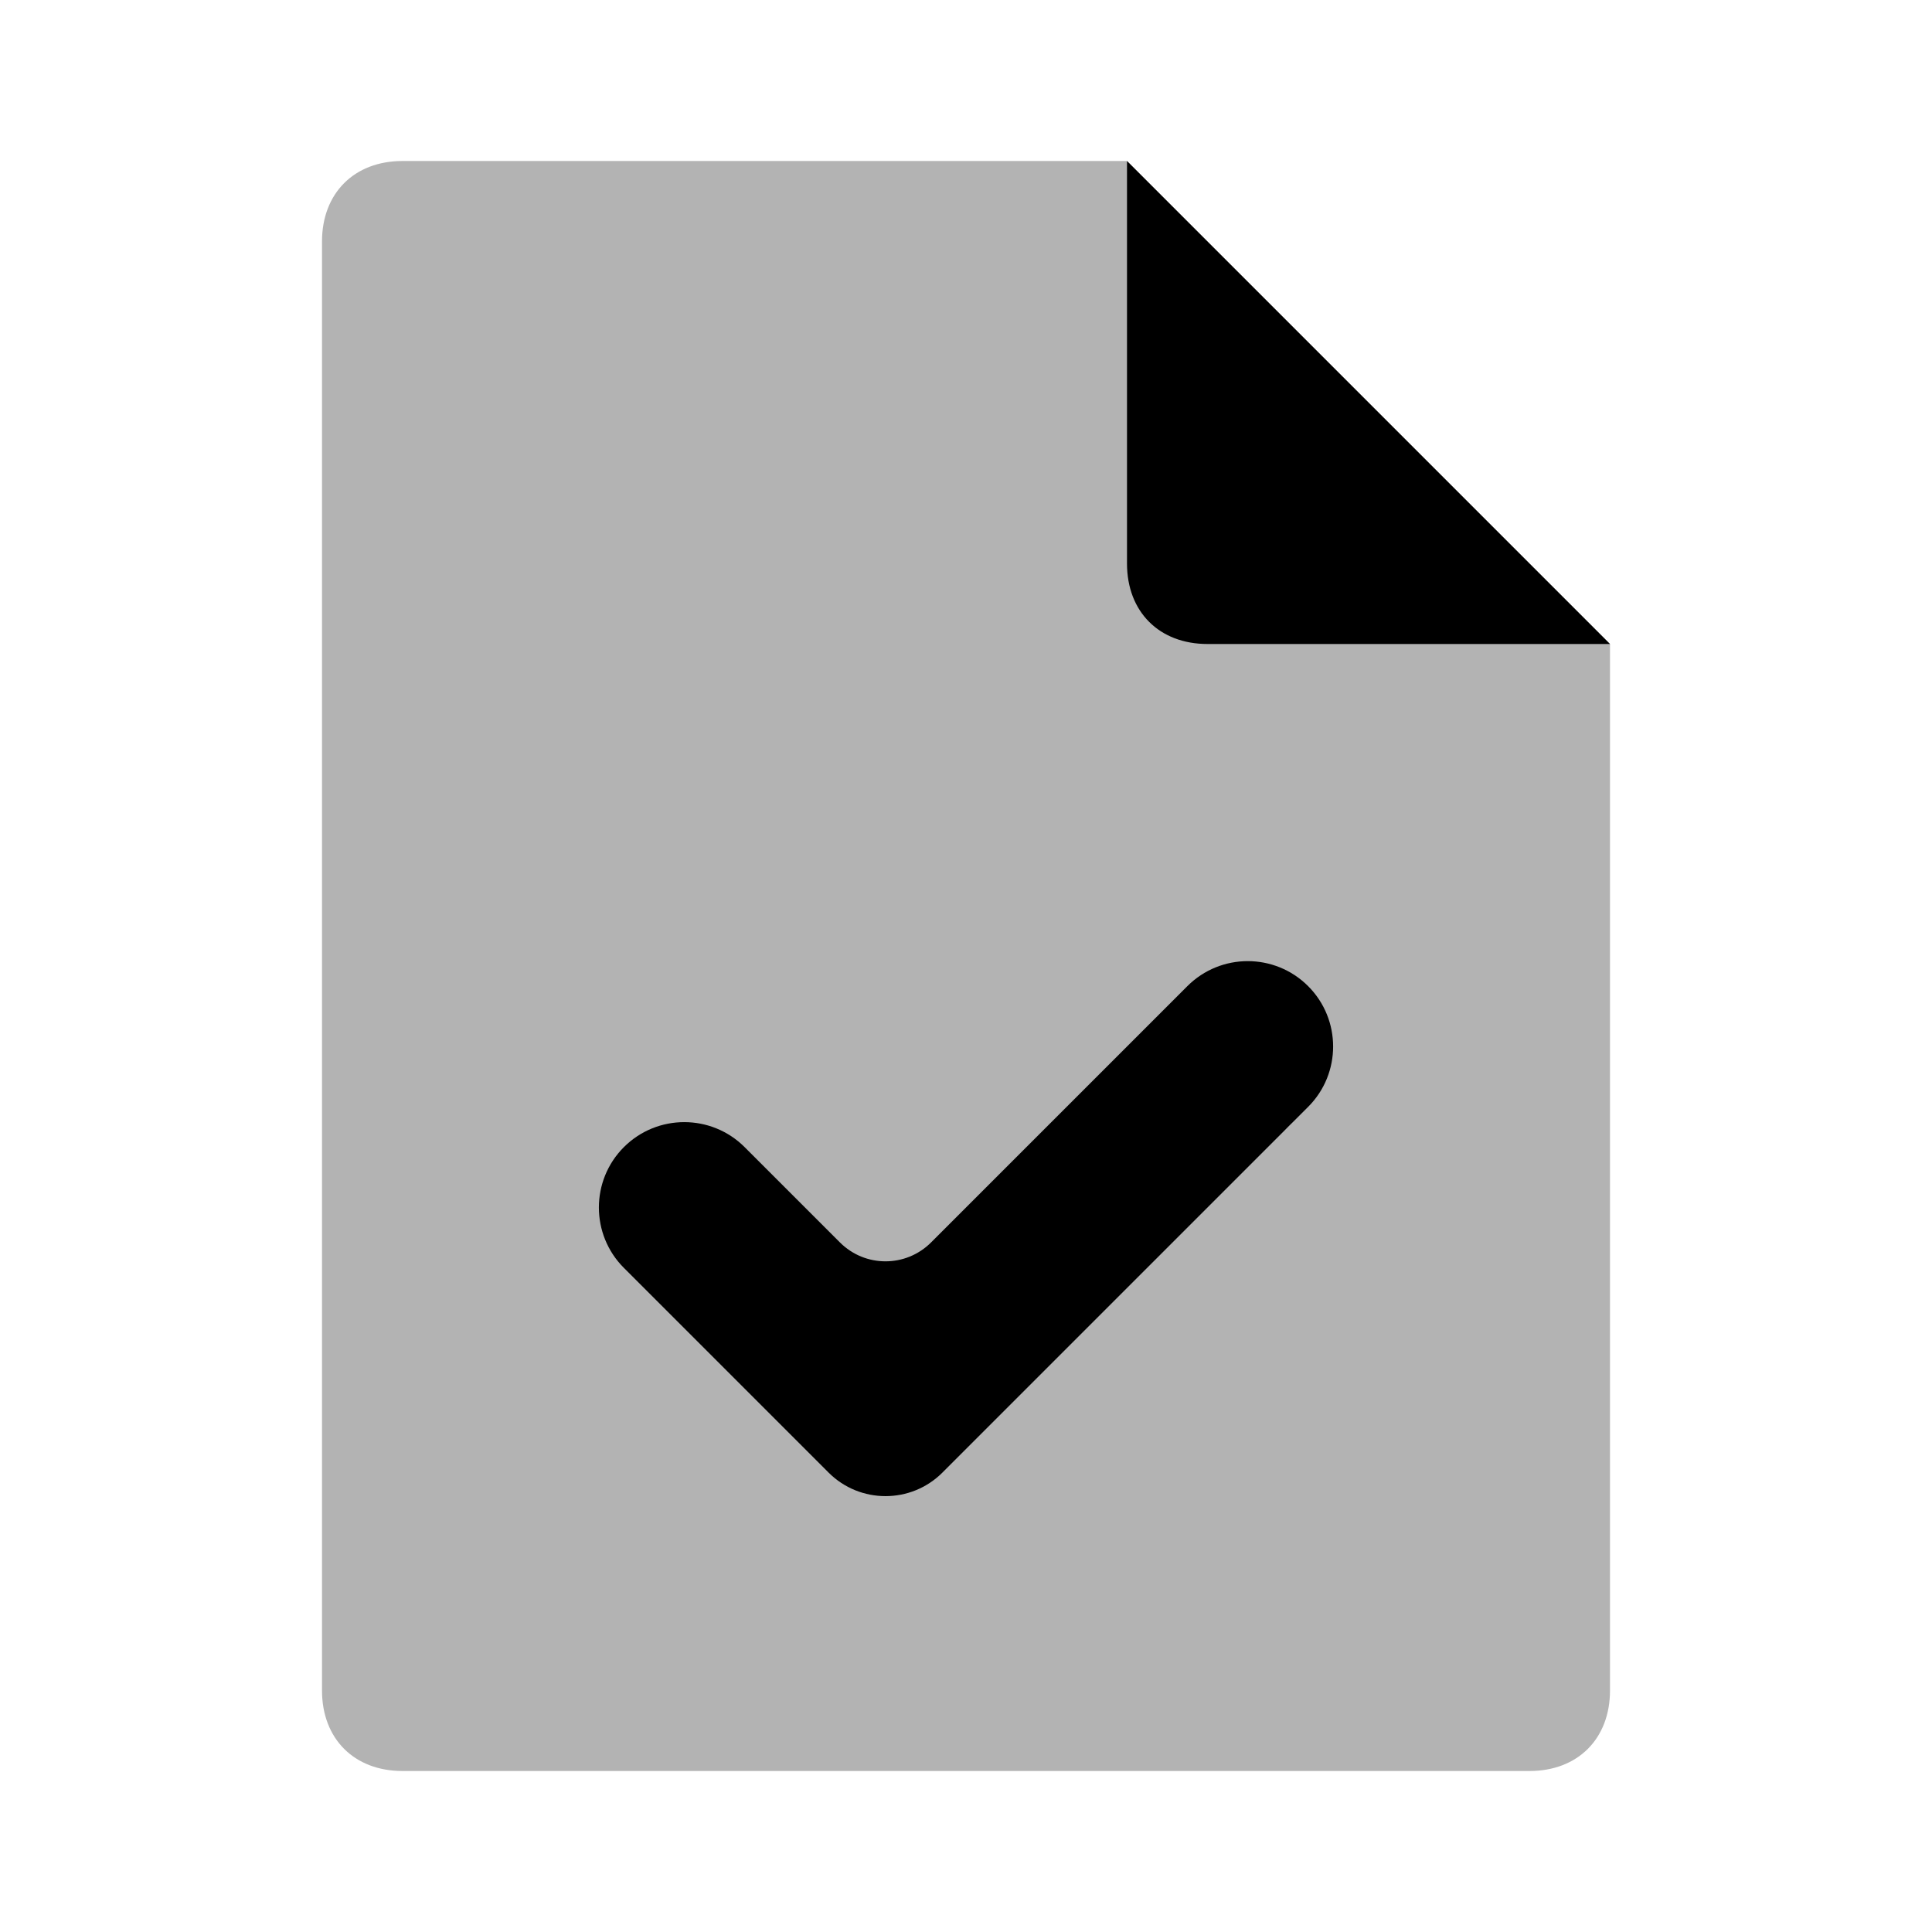
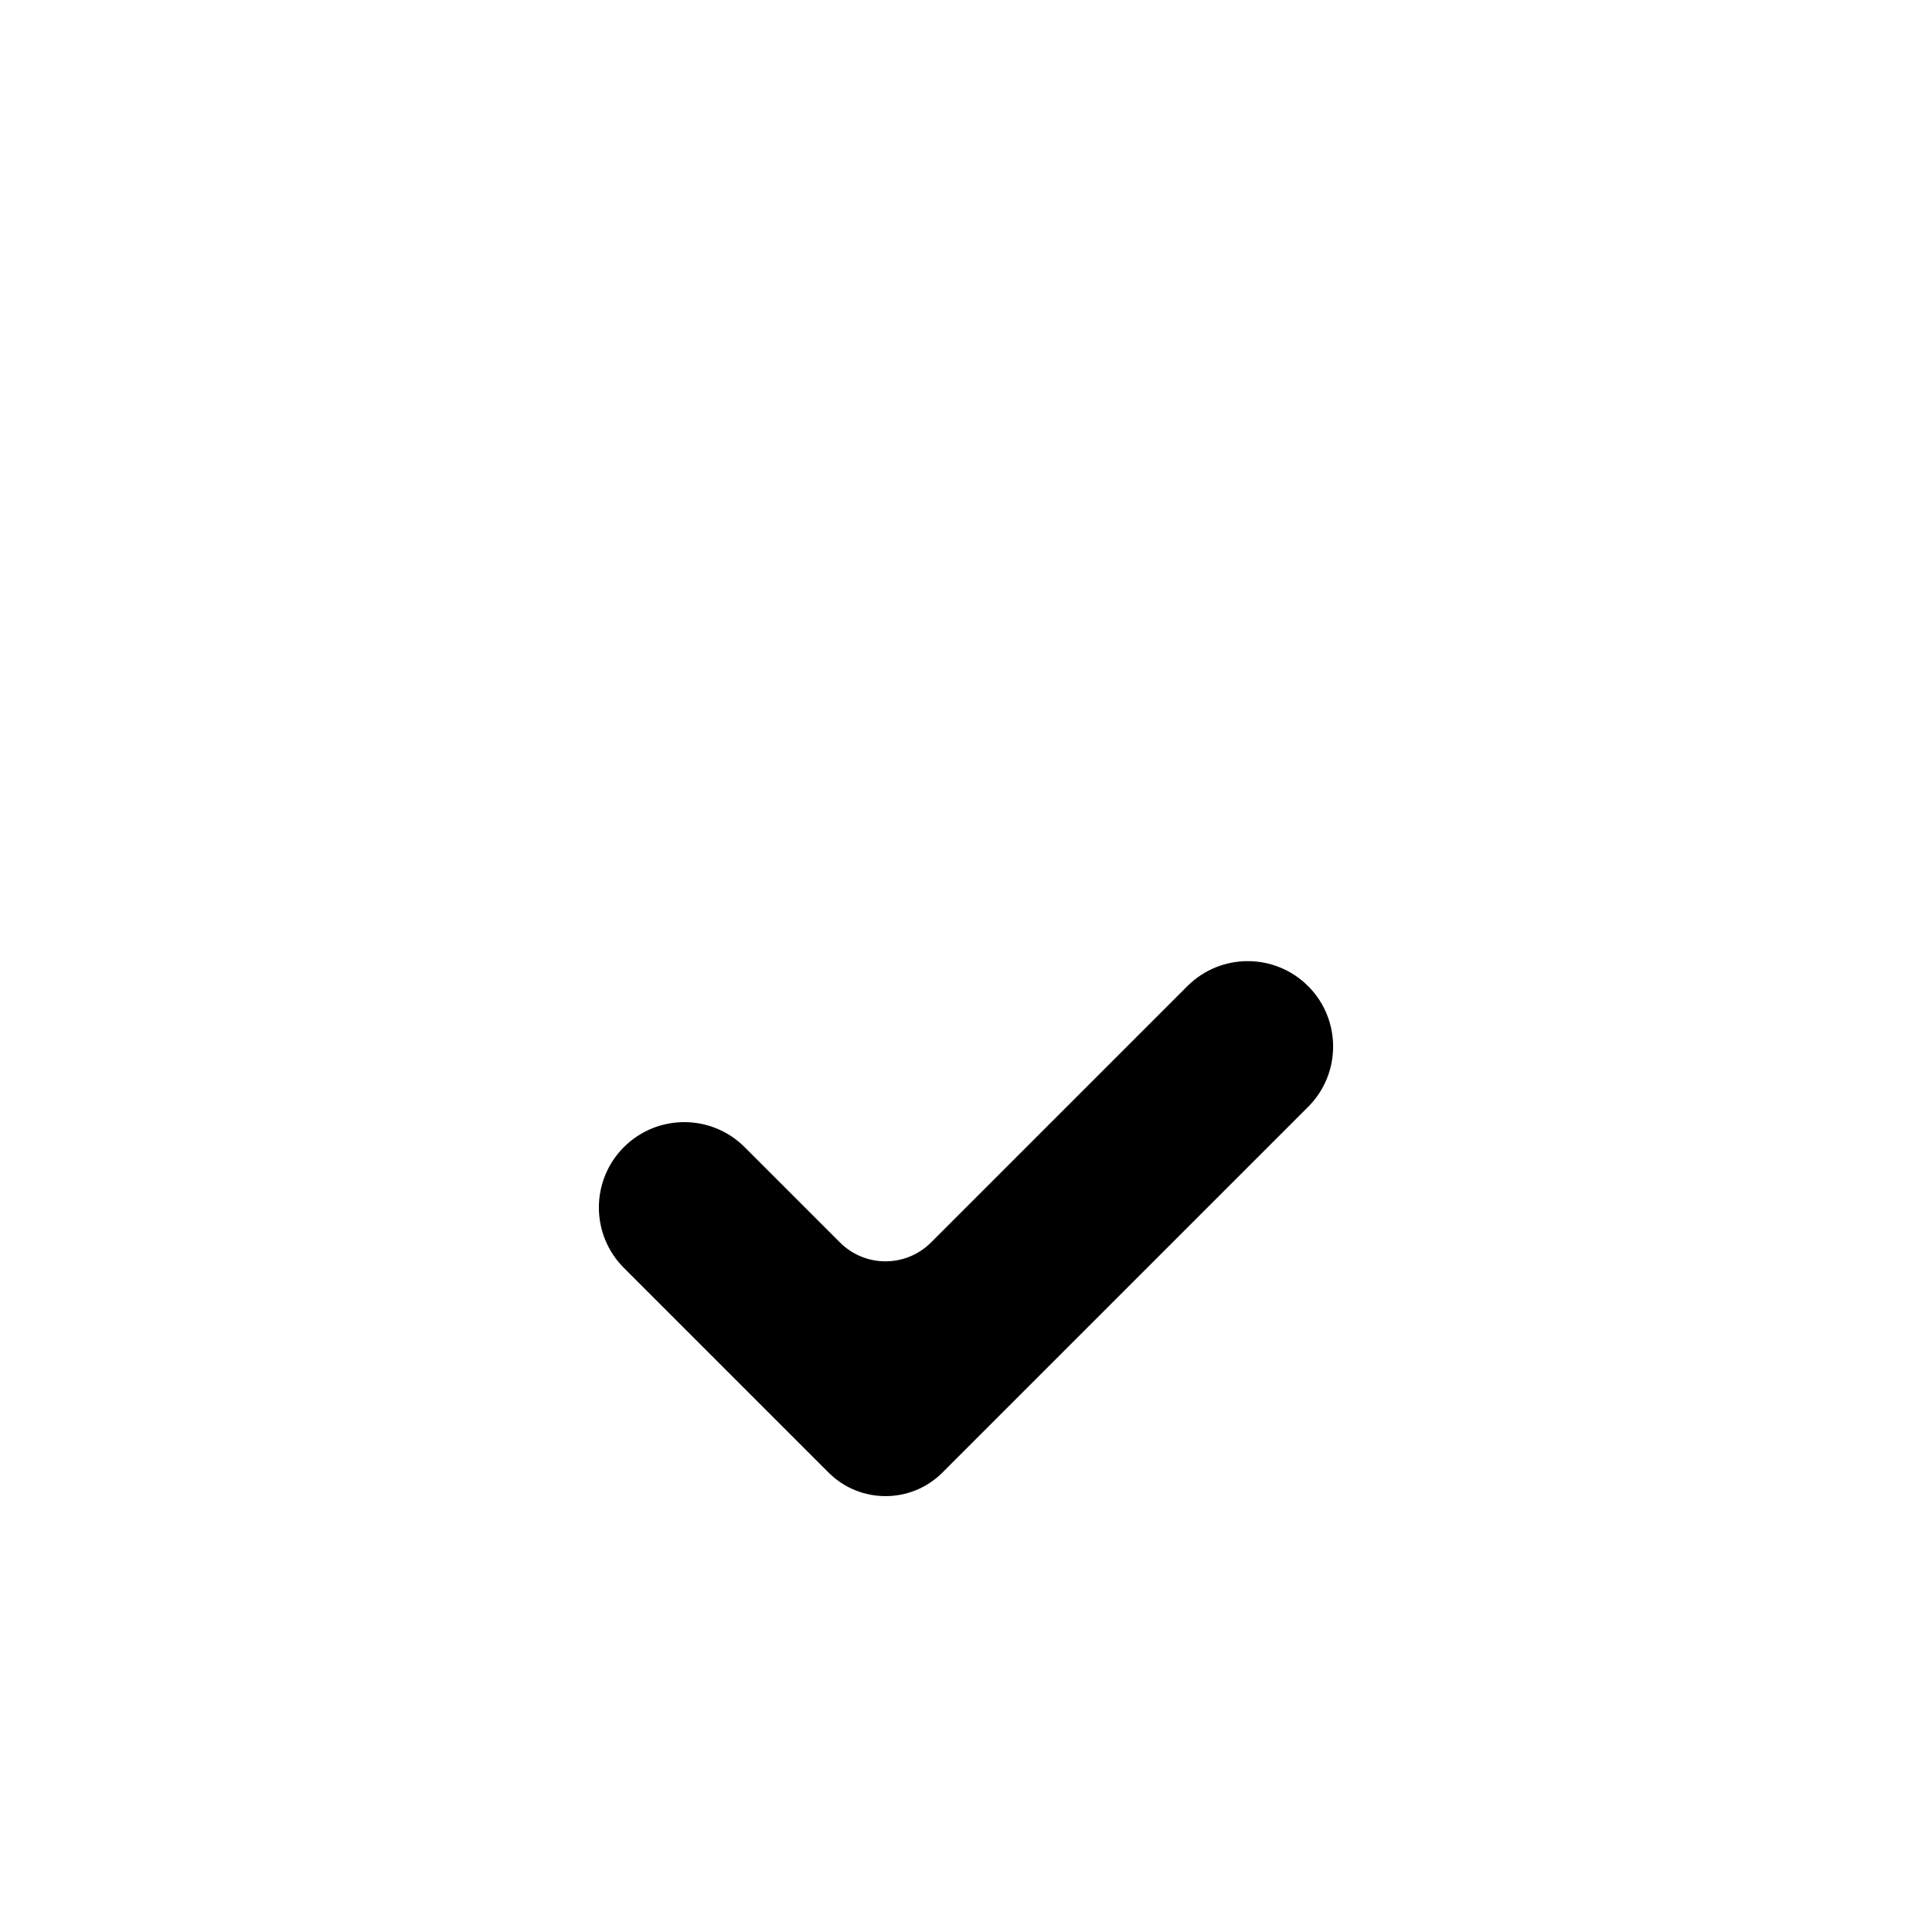
<svg xmlns="http://www.w3.org/2000/svg" width="24" height="24" viewBox="0 0 24 24" fill="none">
-   <path opacity="0.3" d="M19 22H5C4.4 22 4 21.6 4 21V3C4 2.4 4.4 2 5 2H14L20 8V21C20 21.6 19.6 22 19 22ZM11.7 17.7L16 14C16.4 13.6 16.4 12.9 16 12.5C15.6 12.1 15.4 12.6 15 13L11 16L9 15C8.6 14.6 8.4 14.1 8 14.5C7.6 14.9 8.1 15.6 8.5 16L10.3 17.7C10.5 17.9 10.8 18 11 18C11.2 18 11.5 17.9 11.7 17.7Z" fill="currentColor" />
  <path d="M10.434 15.434L9.25 14.25C8.836 13.836 8.164 13.836 7.75 14.25C7.336 14.664 7.336 15.336 7.75 15.75L10.293 18.293C10.683 18.683 11.317 18.683 11.707 18.293L16.25 13.75C16.664 13.336 16.664 12.664 16.25 12.25C15.836 11.836 15.164 11.836 14.75 12.25L11.566 15.434C11.253 15.747 10.747 15.747 10.434 15.434Z" fill="currentColor" />
-   <path d="M15 8H20L14 2V7C14 7.6 14.4 8 15 8Z" fill="currentColor" />
</svg>